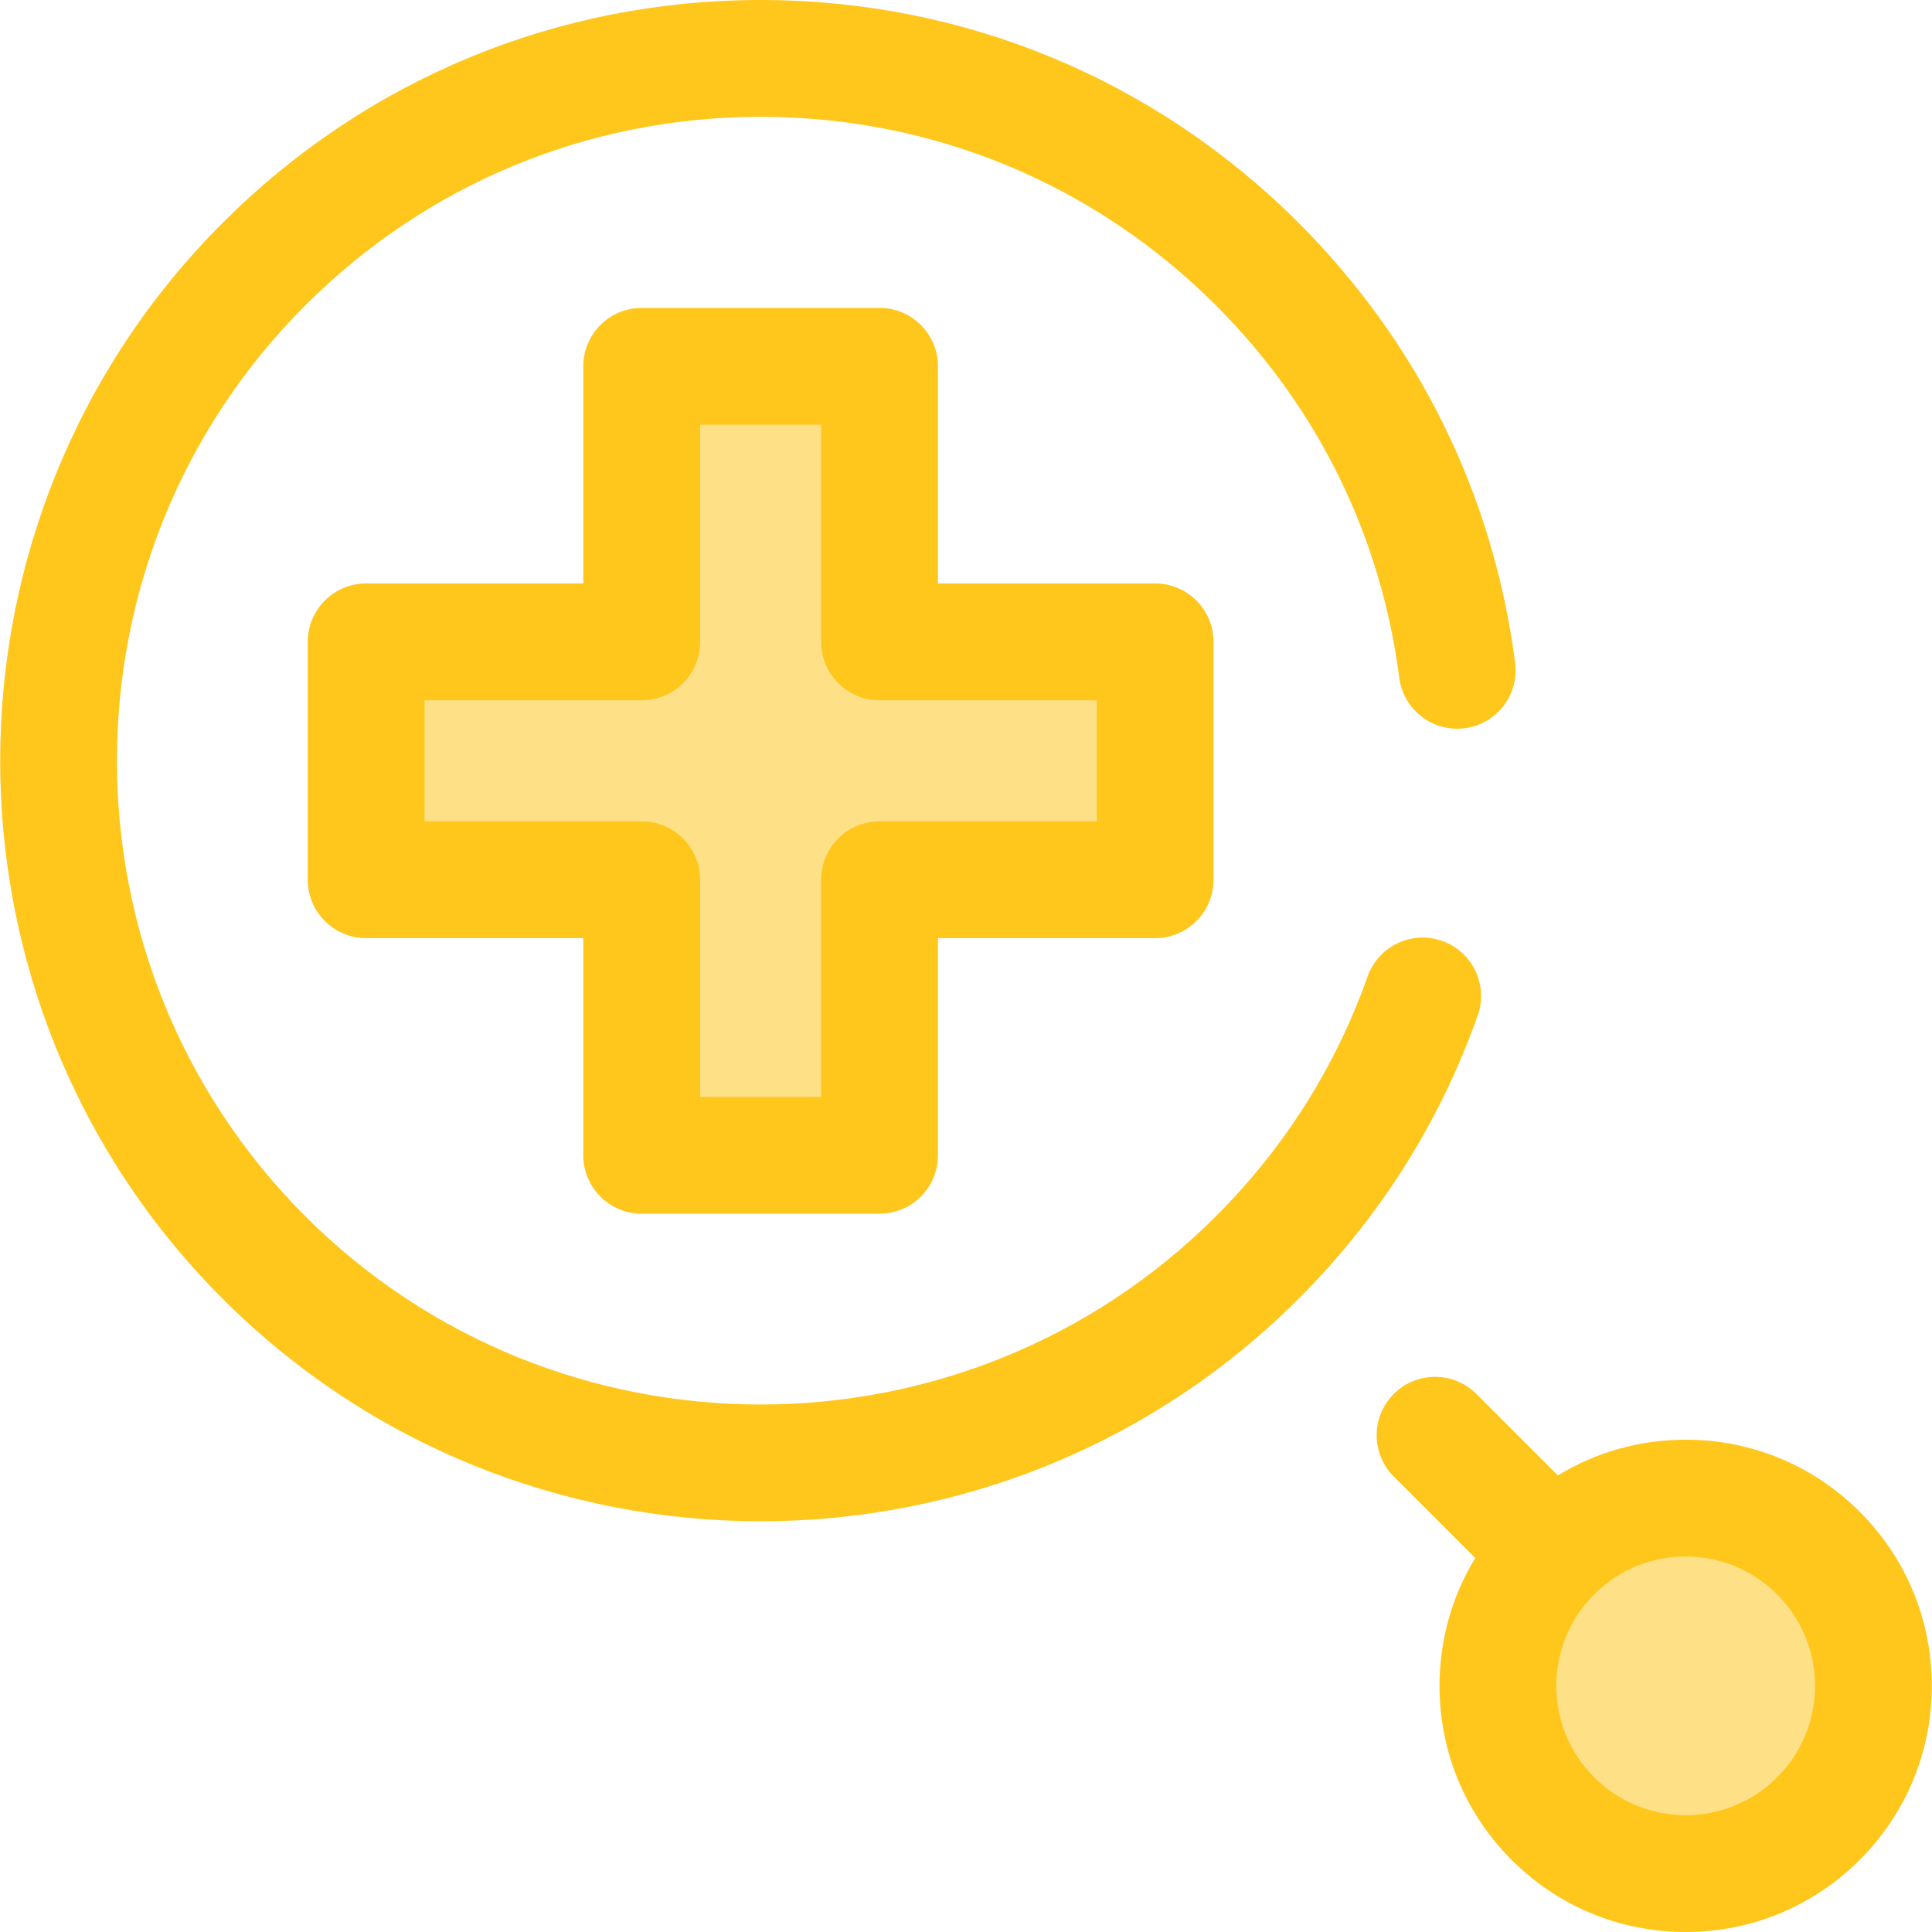
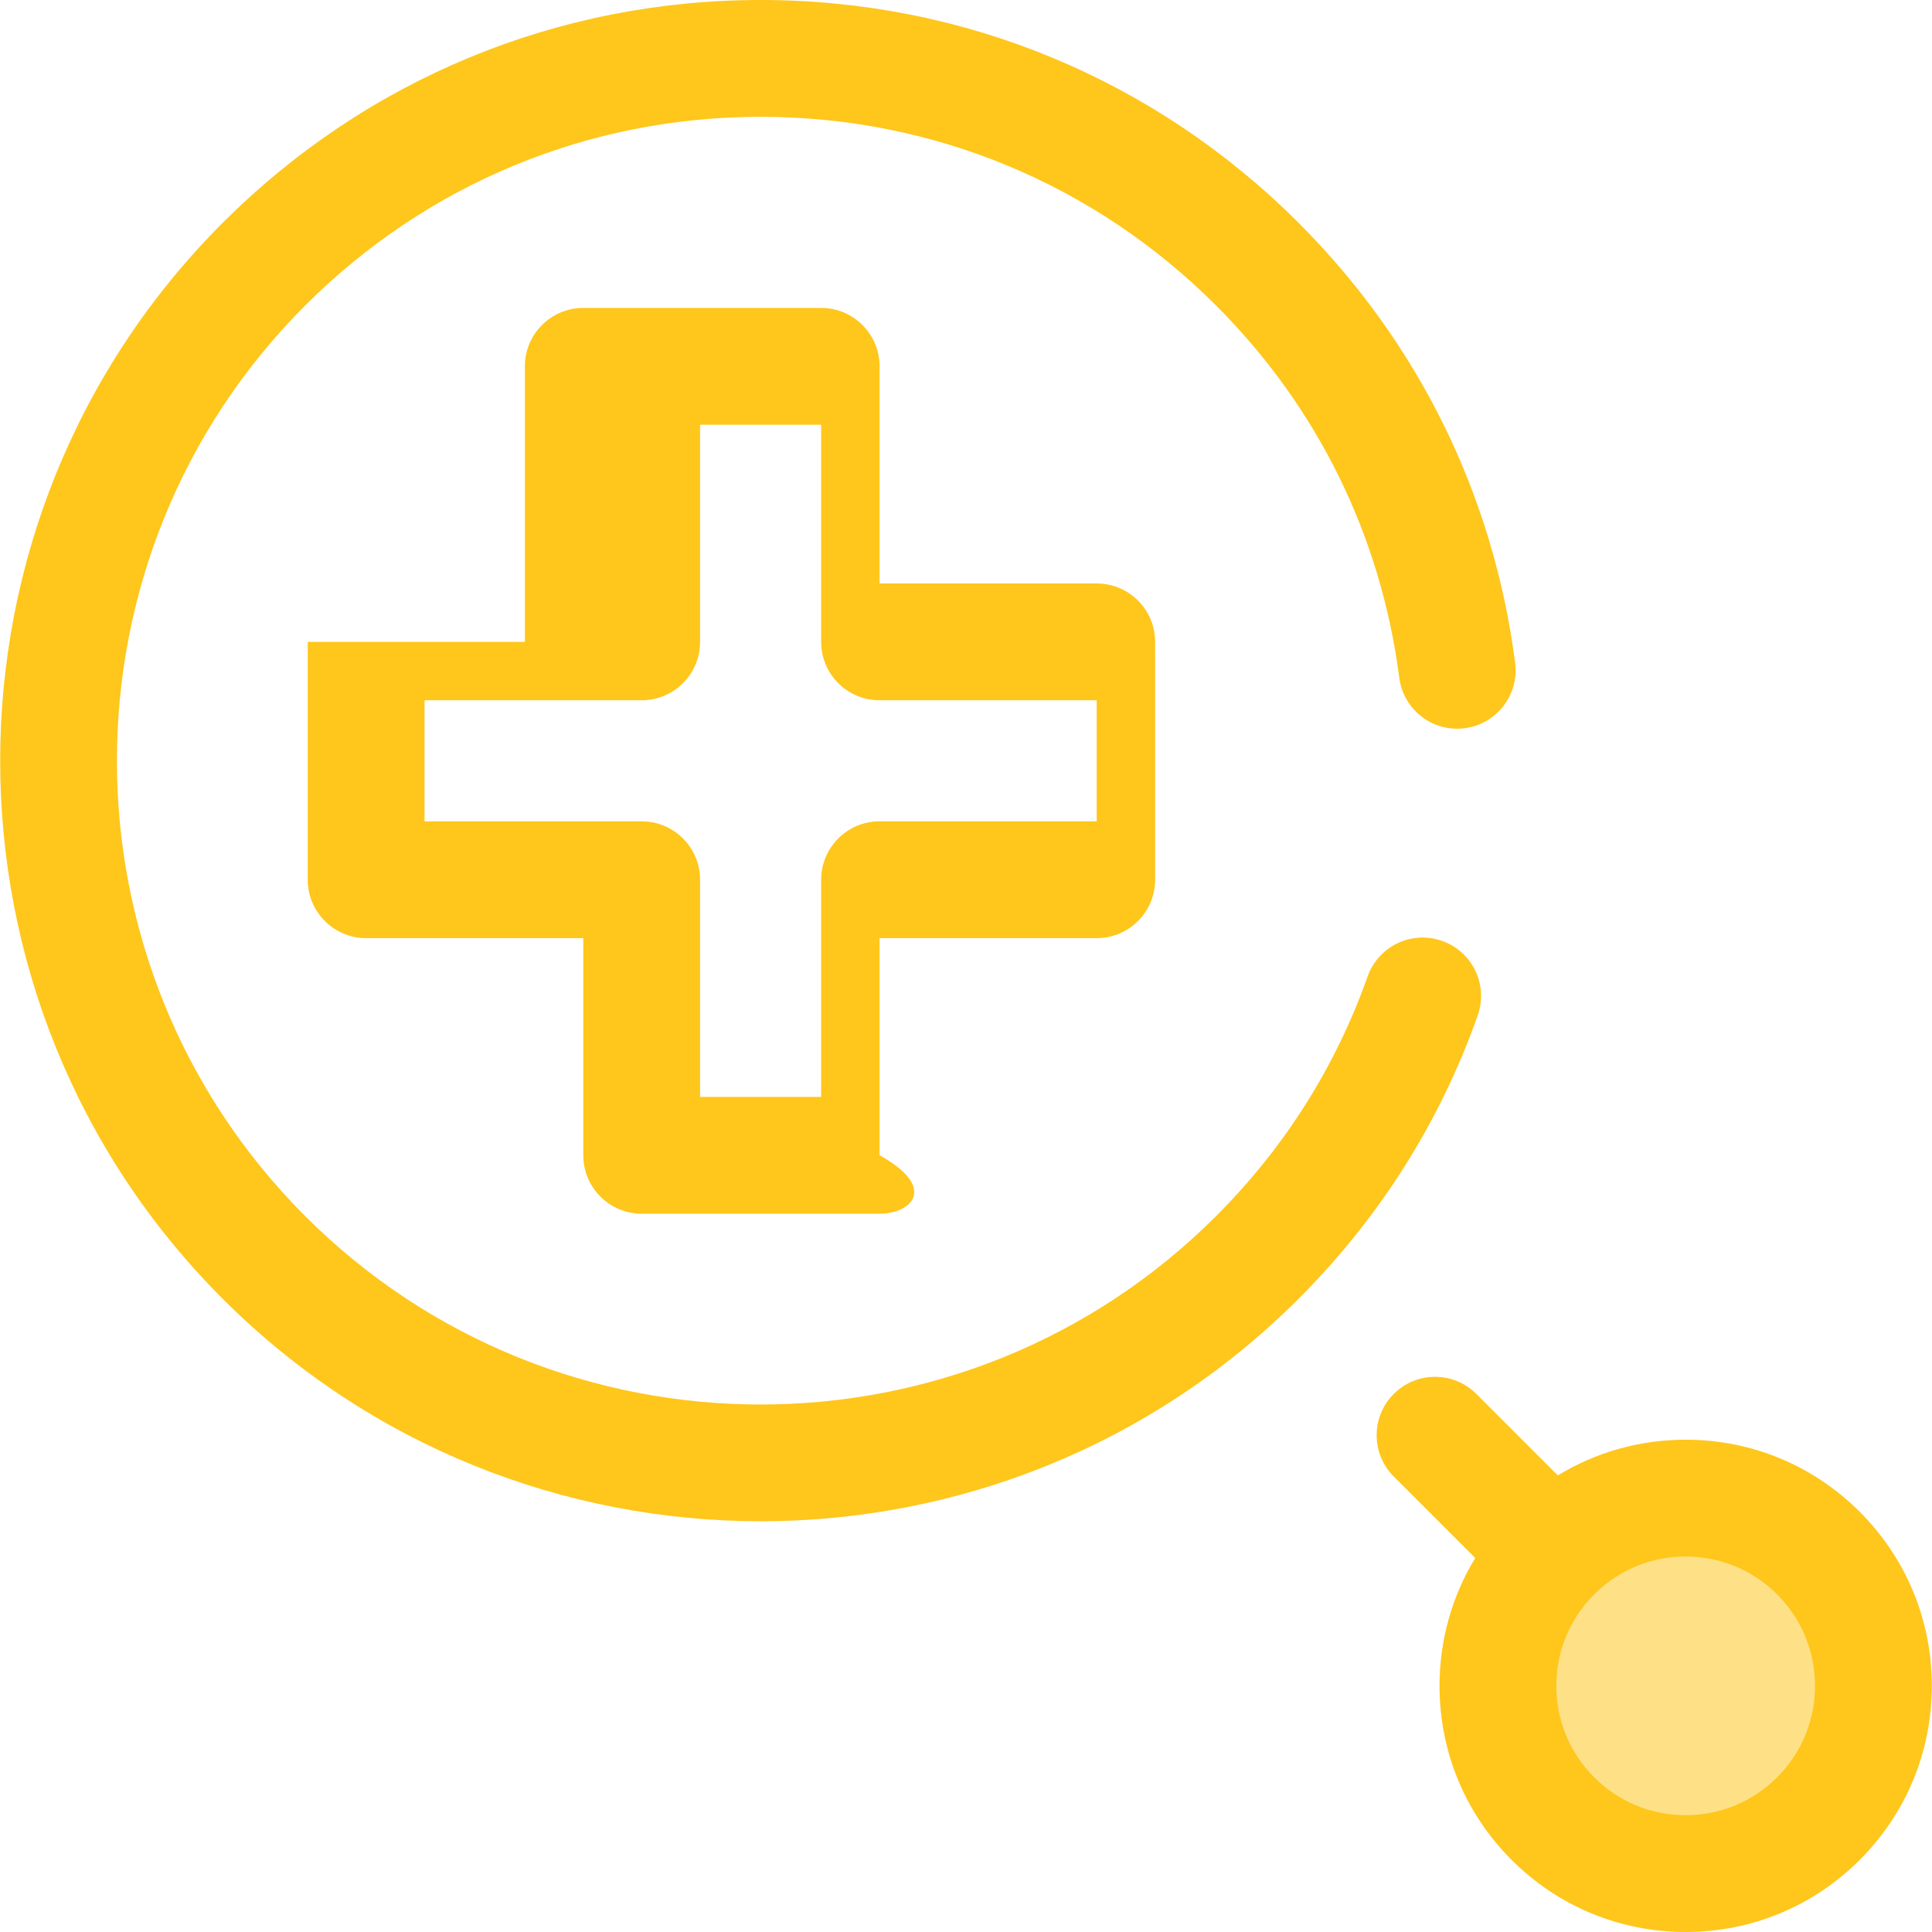
<svg xmlns="http://www.w3.org/2000/svg" height="800px" width="800px" version="1.1" id="Layer_1" viewBox="0 0 512.002 512.002" xml:space="preserve">
-   <polygon style="fill:#FEE187;" points="306.116,170.102 233.092,170.102 233.092,97.077 170.055,97.077 170.055,170.102   97.03,170.102 97.03,233.14 170.055,233.14 170.055,306.165 233.092,306.165 233.092,233.14 306.116,233.14 " />
  <g>
-     <path style="fill:#FFC61B;" d="M233.092,321.642h-63.038c-8.548,0-15.477-6.929-15.477-15.477v-57.548H97.03   c-8.548,0-15.477-6.929-15.477-15.477v-63.038c0-8.548,6.929-15.477,15.477-15.477h57.548V97.079   c0-8.548,6.929-15.477,15.477-15.477h63.038c8.548,0,15.477,6.929,15.477,15.477v57.548h57.548c8.546,0,15.477,6.929,15.477,15.477   v63.038c0,8.548-6.931,15.477-15.477,15.477h-57.548v57.548C248.569,314.712,241.64,321.642,233.092,321.642z M185.532,290.688   h32.084V233.14c0-8.548,6.929-15.477,15.477-15.477h57.548v-32.084h-57.548c-8.548,0-15.477-6.929-15.477-15.477v-57.546h-32.084   v57.548c0,8.548-6.929,15.477-15.477,15.477h-57.548v32.084h57.548c8.548,0,15.477,6.929,15.477,15.477V290.688z" />
+     <path style="fill:#FFC61B;" d="M233.092,321.642h-63.038c-8.548,0-15.477-6.929-15.477-15.477v-57.548H97.03   c-8.548,0-15.477-6.929-15.477-15.477v-63.038h57.548V97.079   c0-8.548,6.929-15.477,15.477-15.477h63.038c8.548,0,15.477,6.929,15.477,15.477v57.548h57.548c8.546,0,15.477,6.929,15.477,15.477   v63.038c0,8.548-6.931,15.477-15.477,15.477h-57.548v57.548C248.569,314.712,241.64,321.642,233.092,321.642z M185.532,290.688   h32.084V233.14c0-8.548,6.929-15.477,15.477-15.477h57.548v-32.084h-57.548c-8.548,0-15.477-6.929-15.477-15.477v-57.546h-32.084   v57.548c0,8.548-6.929,15.477-15.477,15.477h-57.548v32.084h57.548c8.548,0,15.477,6.929,15.477,15.477V290.688z" />
    <path style="fill:#FFC61B;" d="M201.574,403.148c-51.629,0-103.261-19.653-142.567-58.958c-78.612-78.612-78.612-206.523,0-285.136   C97.087,20.973,147.719,0,201.574,0S306.06,20.973,344.141,59.054c31.794,31.793,51.636,72.113,57.384,116.602   c1.094,8.478-4.889,16.237-13.367,17.333c-8.48,1.097-16.238-4.889-17.333-13.366c-4.863-37.645-21.658-71.768-48.573-98.681   c-32.234-32.235-75.092-49.987-120.678-49.987s-88.444,17.752-120.68,49.987c-66.543,66.543-66.543,174.818,0,241.36   c66.543,66.543,174.817,66.543,241.358,0c18.154-18.154,31.674-39.528,40.18-63.528c2.857-8.057,11.708-12.272,19.759-9.416   c8.056,2.855,12.273,11.702,9.418,19.758c-10.058,28.377-26.029,53.635-47.468,75.075   C304.834,383.495,253.205,403.148,201.574,403.148z" />
  </g>
  <circle style="fill:#FEE187;" cx="446.725" cy="446.772" r="49.758" />
  <path style="fill:#FFC61B;" d="M492.846,400.642c-12.321-12.32-28.702-19.106-46.127-19.106c-12.14,0-23.768,3.303-33.874,9.467  l-21.595-21.596c-6.045-6.044-15.842-6.044-21.889,0c-6.044,6.044-6.044,15.844,0,21.889l21.595,21.595  c-6.164,10.106-9.467,21.736-9.467,33.877c0,17.424,6.785,33.806,19.106,46.127c12.321,12.32,28.702,19.106,46.126,19.106  c17.425,0,33.806-6.785,46.127-19.106c12.321-12.321,19.106-28.702,19.106-46.127S505.168,412.962,492.846,400.642z   M470.957,471.006c-6.474,6.476-15.082,10.04-24.238,10.04c-9.155,0-17.764-3.566-24.237-10.04  c-6.476-6.474-10.04-15.082-10.04-24.238c0-9.156,3.566-17.764,10.04-24.238c6.474-6.476,15.082-10.04,24.237-10.04  c9.156,0,17.766,3.566,24.238,10.04c6.476,6.474,10.04,15.082,10.04,24.238C480.997,455.924,477.433,464.532,470.957,471.006z" />
</svg>